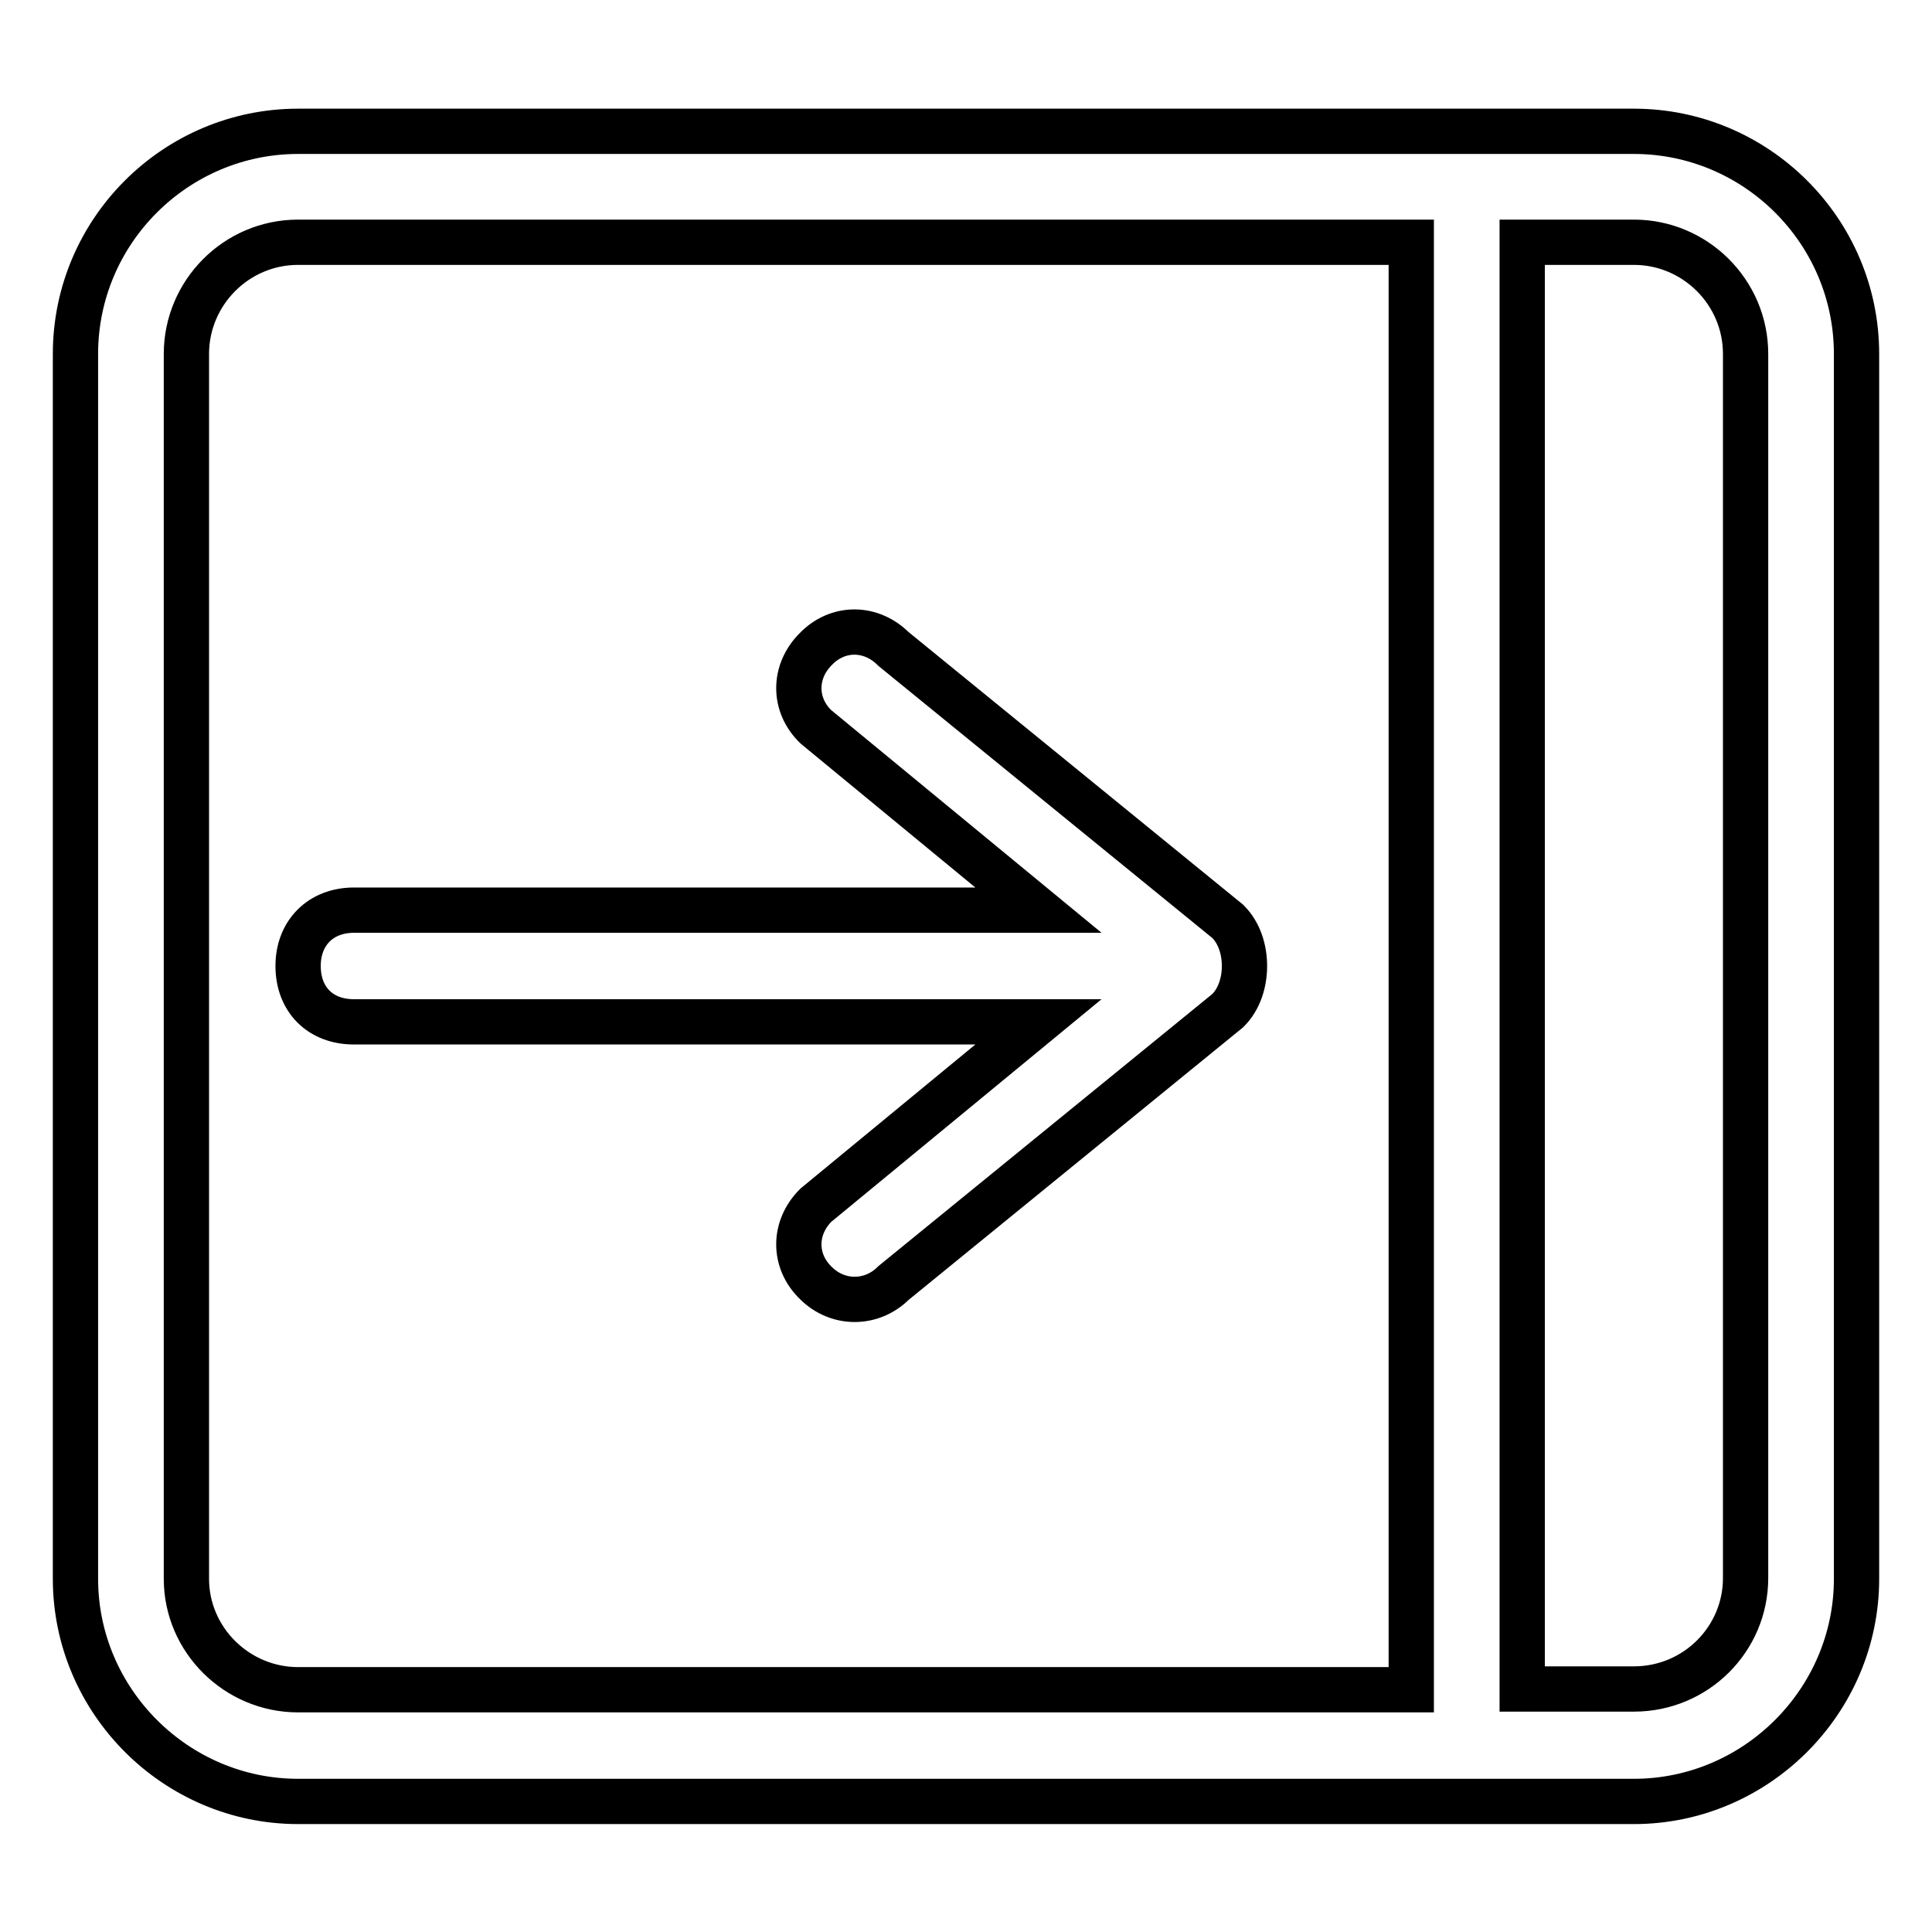
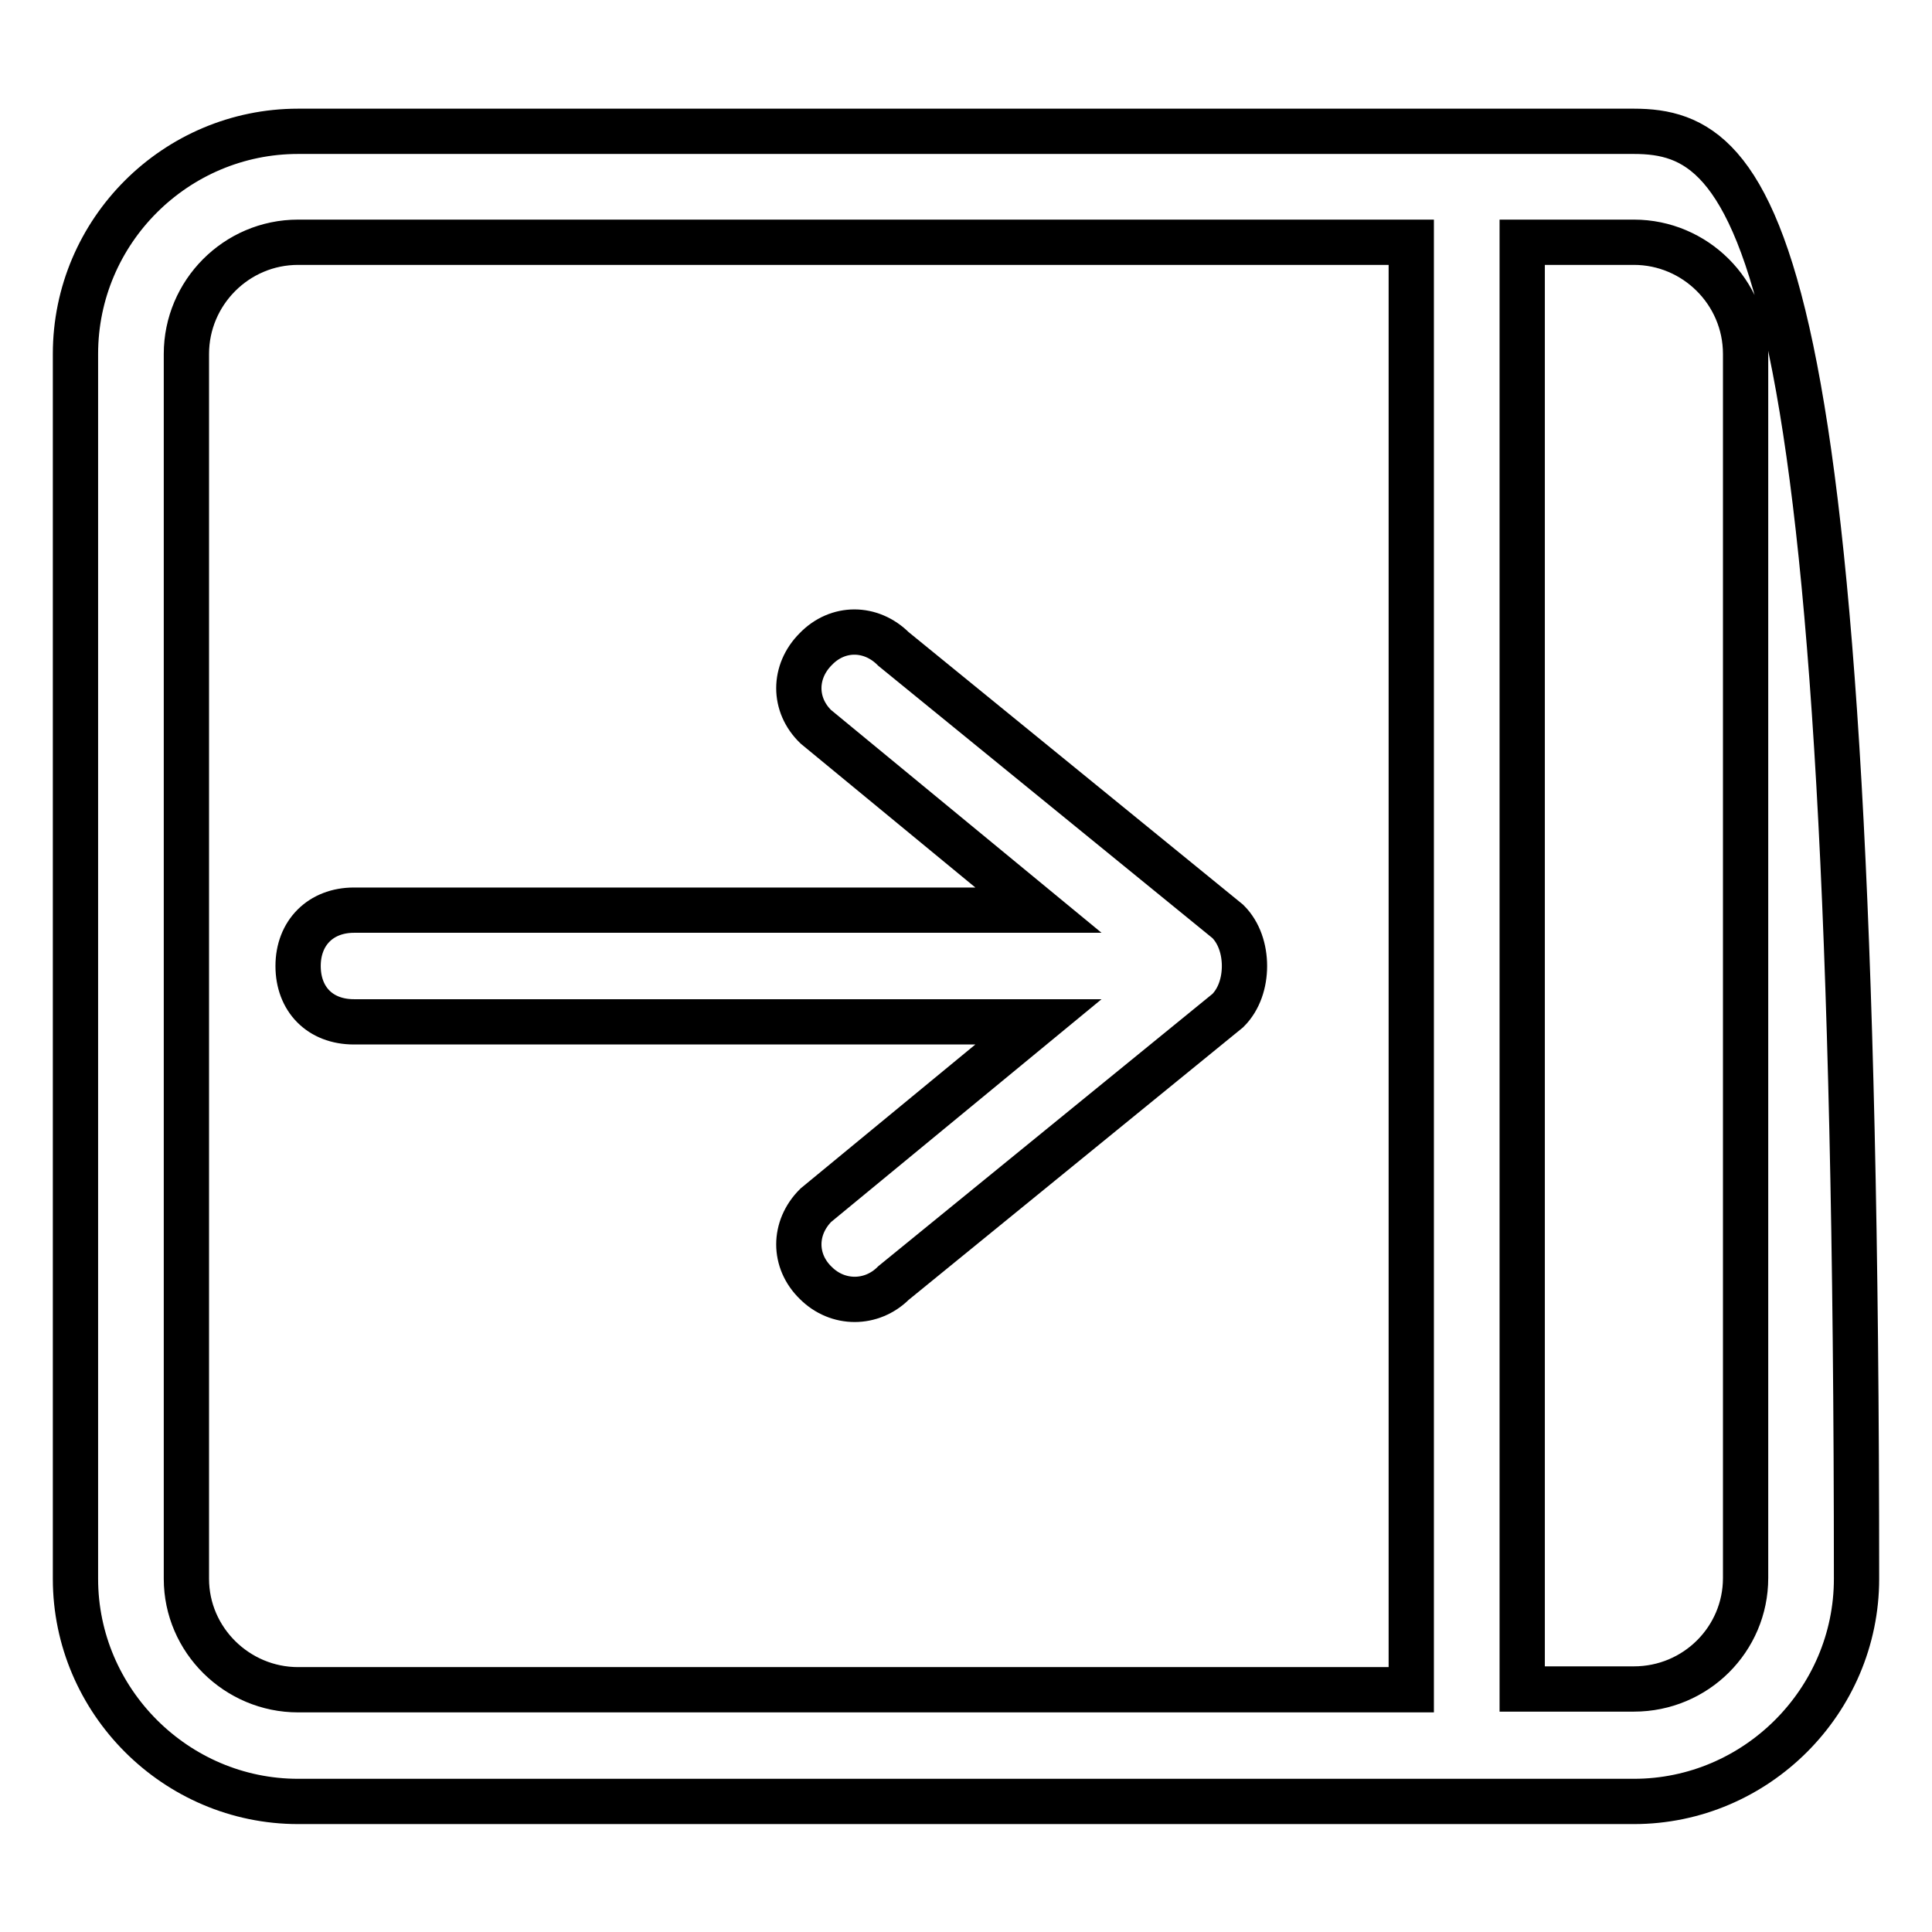
<svg xmlns="http://www.w3.org/2000/svg" version="1.1" x="0px" y="0px" viewBox="0 0 256 256" enable-background="new 0 0 256 256" xml:space="preserve">
  <g>
-     <path stroke-width="6" fill-opacity="0" stroke="#000000" d="M46.9,135.4h90.7l-29.5,24.3c-3,3-3,7.4,0,10.3c2.9,2.9,7.4,2.9,10.3,0l44.3-36.1c1.5-1.5,2.2-3.7,2.2-5.9 c0-2.2-0.7-4.4-2.2-5.9L118.4,86c-3-3-7.4-3-10.3,0c-3,3-3,7.4,0,10.3l29.5,24.3H46.9c-4.4,0-7.4,3-7.4,7.4S42.4,135.4,46.9,135.4z  M216.5,17.4h-177C23.3,17.4,10,30.6,10,46.9v162.3c0,16.2,13.3,29.5,29.5,29.5h177c16.2,0,29.5-13.3,29.5-29.5V46.9 C246,30.6,232.7,17.4,216.5,17.4z M187,223.9H39.5c-8.1,0-14.8-6.6-14.8-14.7V46.9c0-8.1,6.6-14.8,14.8-14.8H187V223.9z  M231.3,209.1c0,8.1-6.6,14.7-14.8,14.7h-14.8V32.1h14.8c8.1,0,14.8,6.6,14.8,14.8V209.1z" />
+     <path stroke-width="6" fill-opacity="0" stroke="#000000" d="M46.9,135.4h90.7l-29.5,24.3c-3,3-3,7.4,0,10.3c2.9,2.9,7.4,2.9,10.3,0l44.3-36.1c1.5-1.5,2.2-3.7,2.2-5.9 c0-2.2-0.7-4.4-2.2-5.9L118.4,86c-3-3-7.4-3-10.3,0c-3,3-3,7.4,0,10.3l29.5,24.3H46.9c-4.4,0-7.4,3-7.4,7.4S42.4,135.4,46.9,135.4z  M216.5,17.4h-177C23.3,17.4,10,30.6,10,46.9v162.3c0,16.2,13.3,29.5,29.5,29.5h177c16.2,0,29.5-13.3,29.5-29.5C246,30.6,232.7,17.4,216.5,17.4z M187,223.9H39.5c-8.1,0-14.8-6.6-14.8-14.7V46.9c0-8.1,6.6-14.8,14.8-14.8H187V223.9z  M231.3,209.1c0,8.1-6.6,14.7-14.8,14.7h-14.8V32.1h14.8c8.1,0,14.8,6.6,14.8,14.8V209.1z" />
  </g>
</svg>